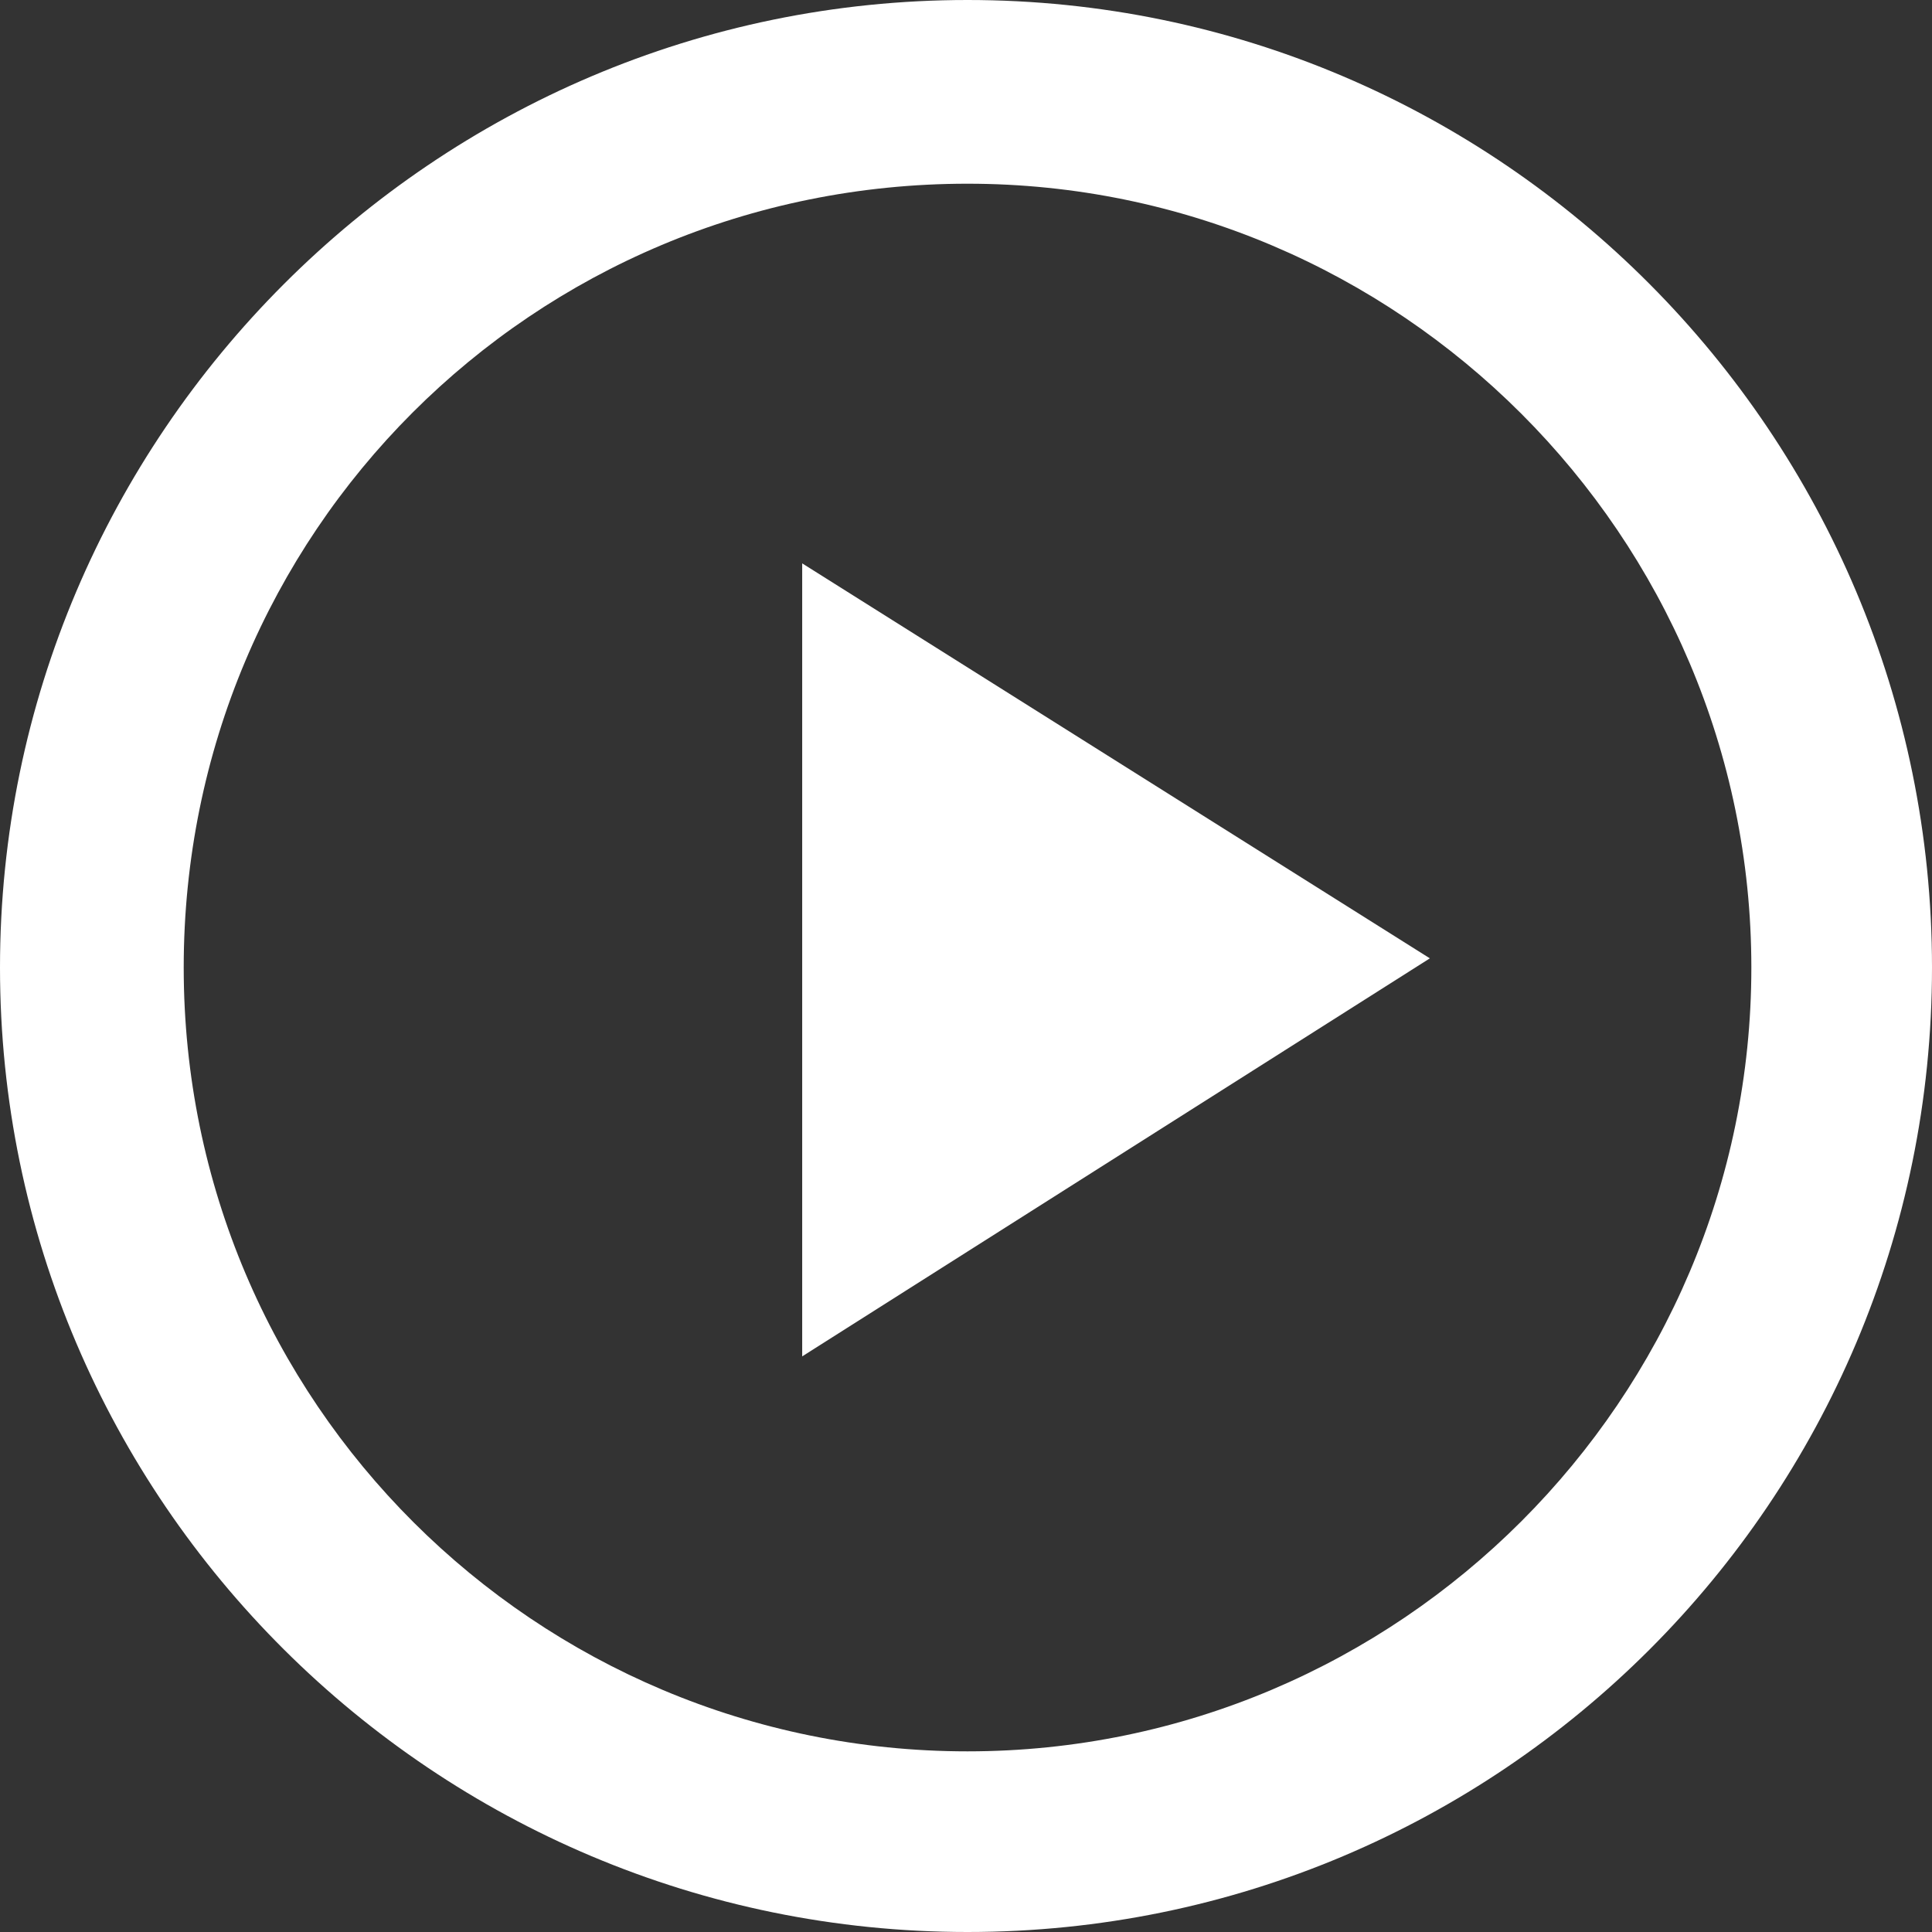
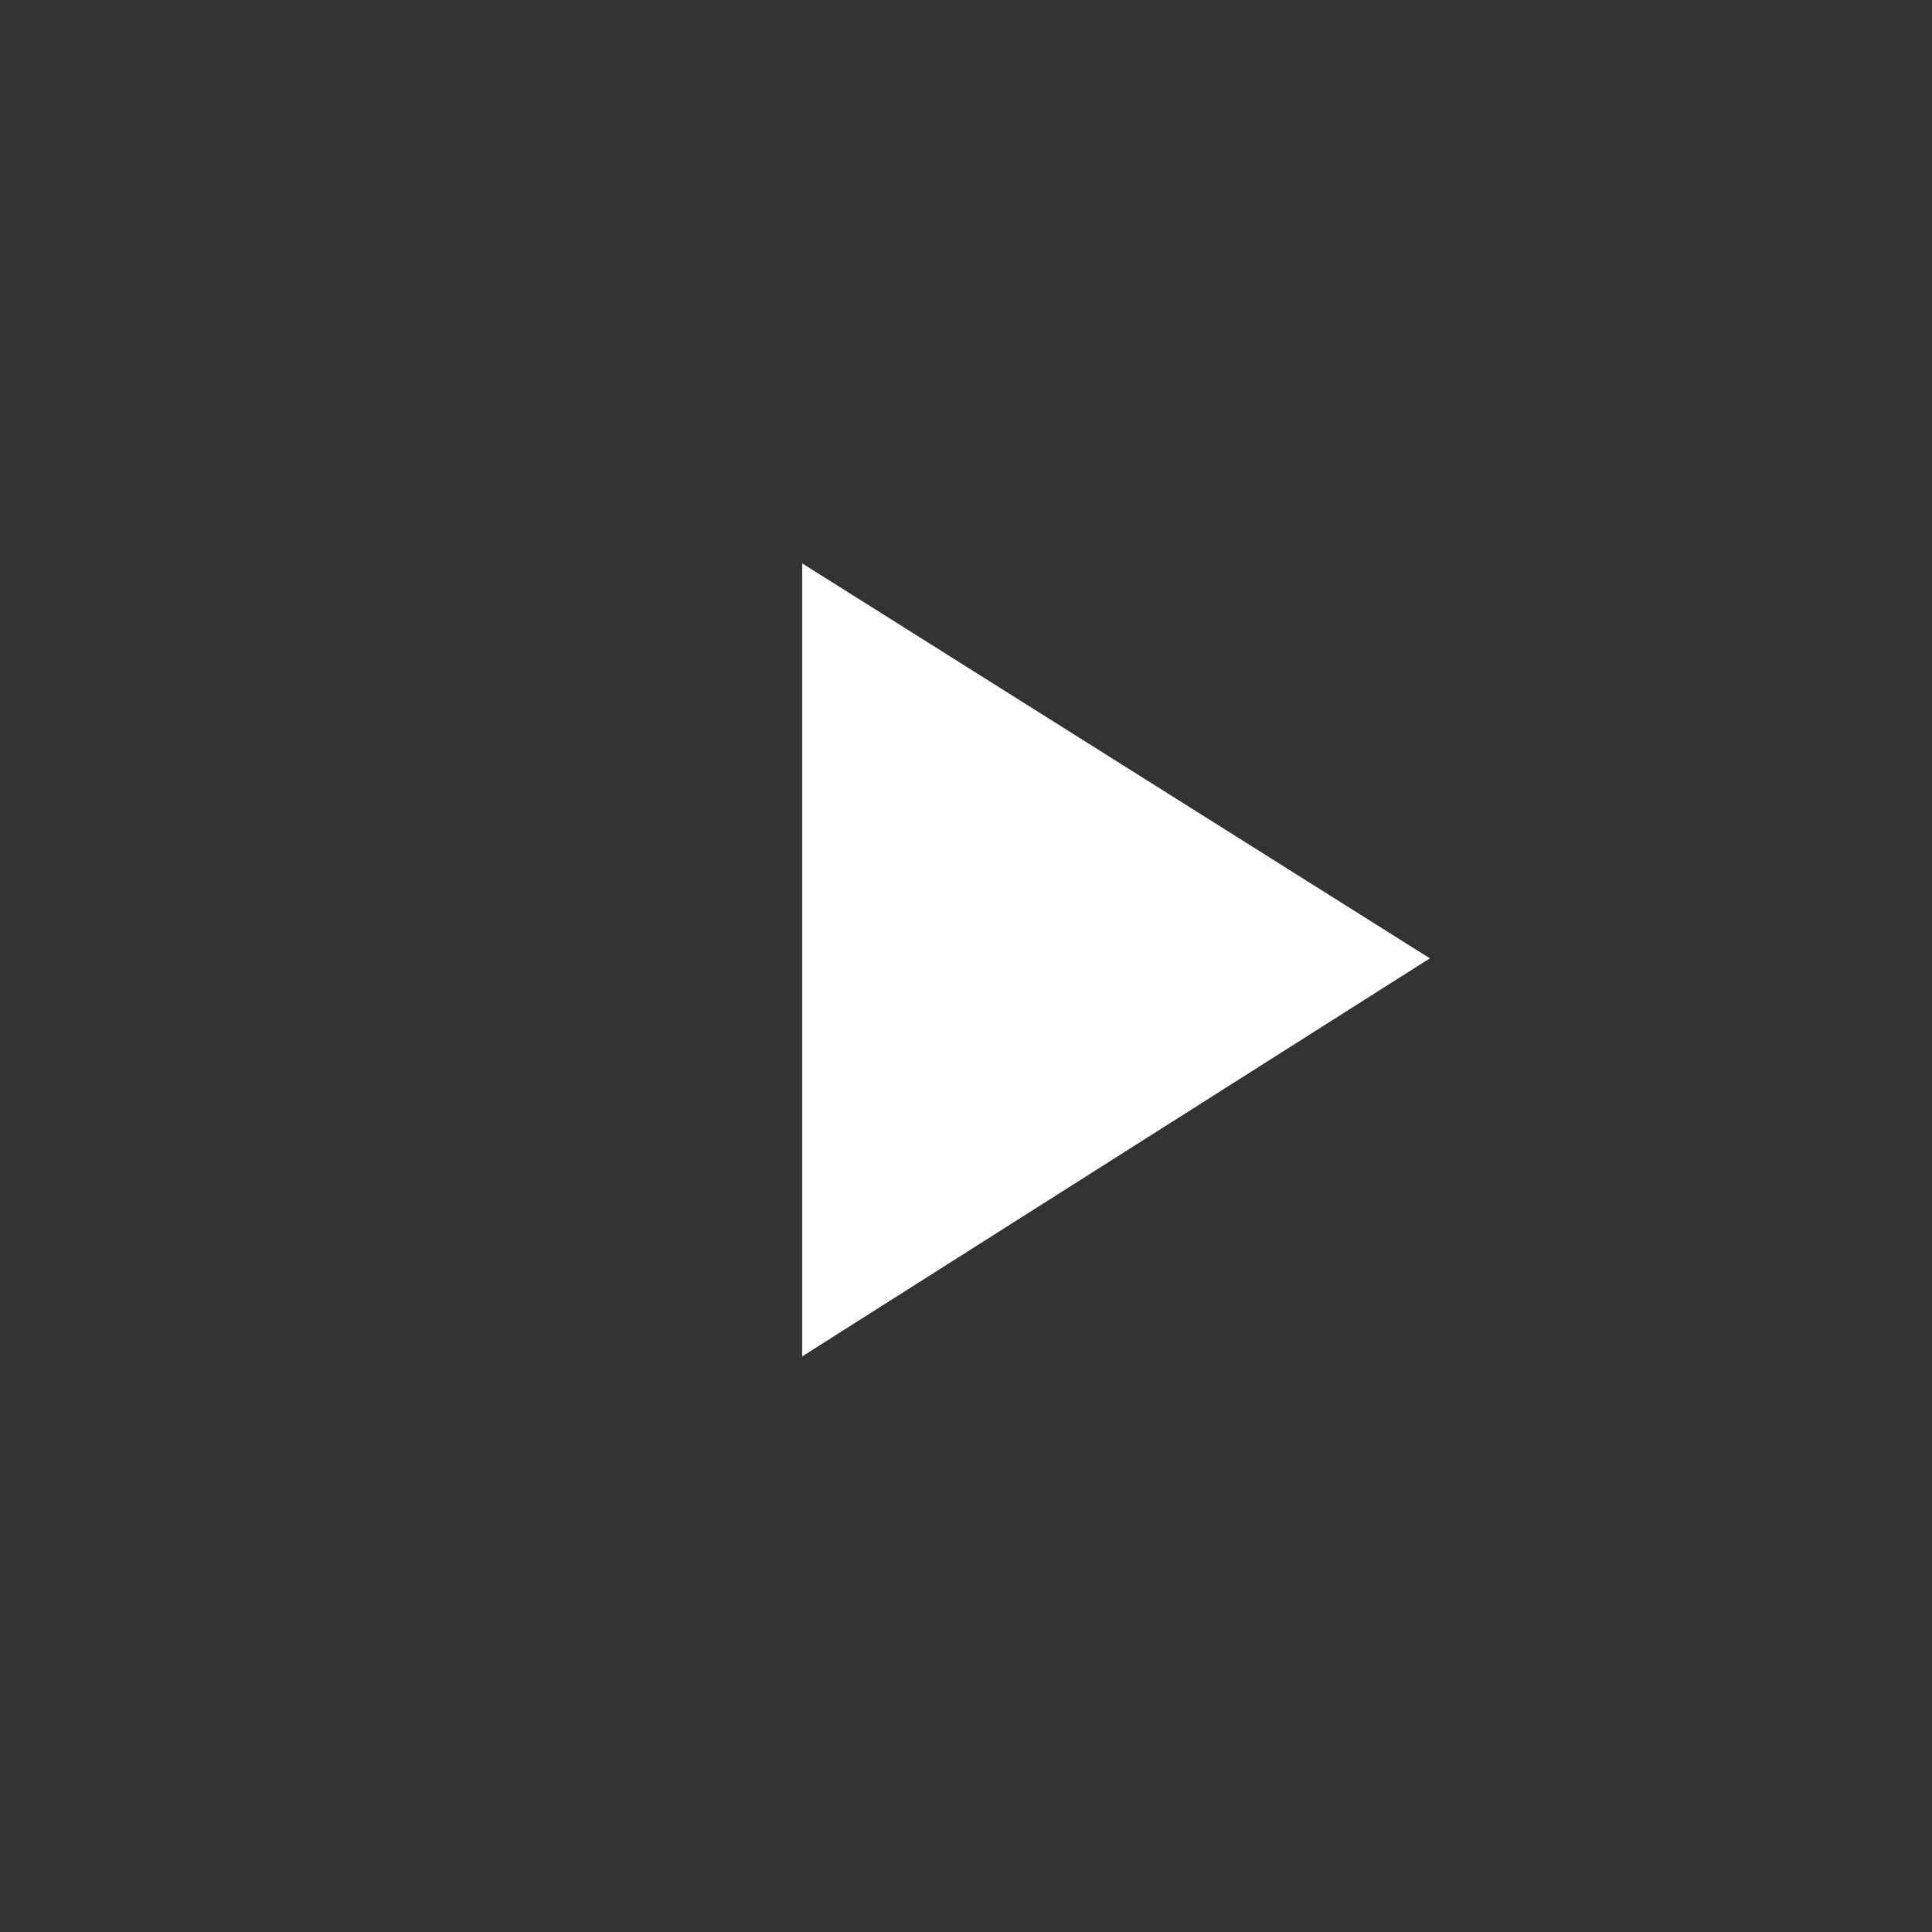
<svg xmlns="http://www.w3.org/2000/svg" version="1.1" id="Livello_1" x="0px" y="0px" viewBox="0 0 63.1 63.1" style="enable-background:new 0 0 63.1 63.1;" xml:space="preserve">
  <rect x="0" y="0" width="63.1" height="63.1" fill="#333333" stroke="none" />
  <style type="text/css">
	.st0{fill:#FFFFFF;}
</style>
  <g>
    <g>
-       <path class="st0" d="M31.6,63.1C14.2,63.1,0,49,0,31.6S14.2,0,31.6,0s31.5,14.2,31.5,31.6S49,63.1,31.6,63.1z M31.6,6    C17.4,6,6,17.4,6,31.6s11.5,25.6,25.6,25.6s25.6-11.5,25.6-25.6S45.7,6,31.6,6z" />
-     </g>
+       </g>
    <polygon class="st0" points="46.7,31.3 26.2,18.4 26.2,44.3  " />
  </g>
</svg>